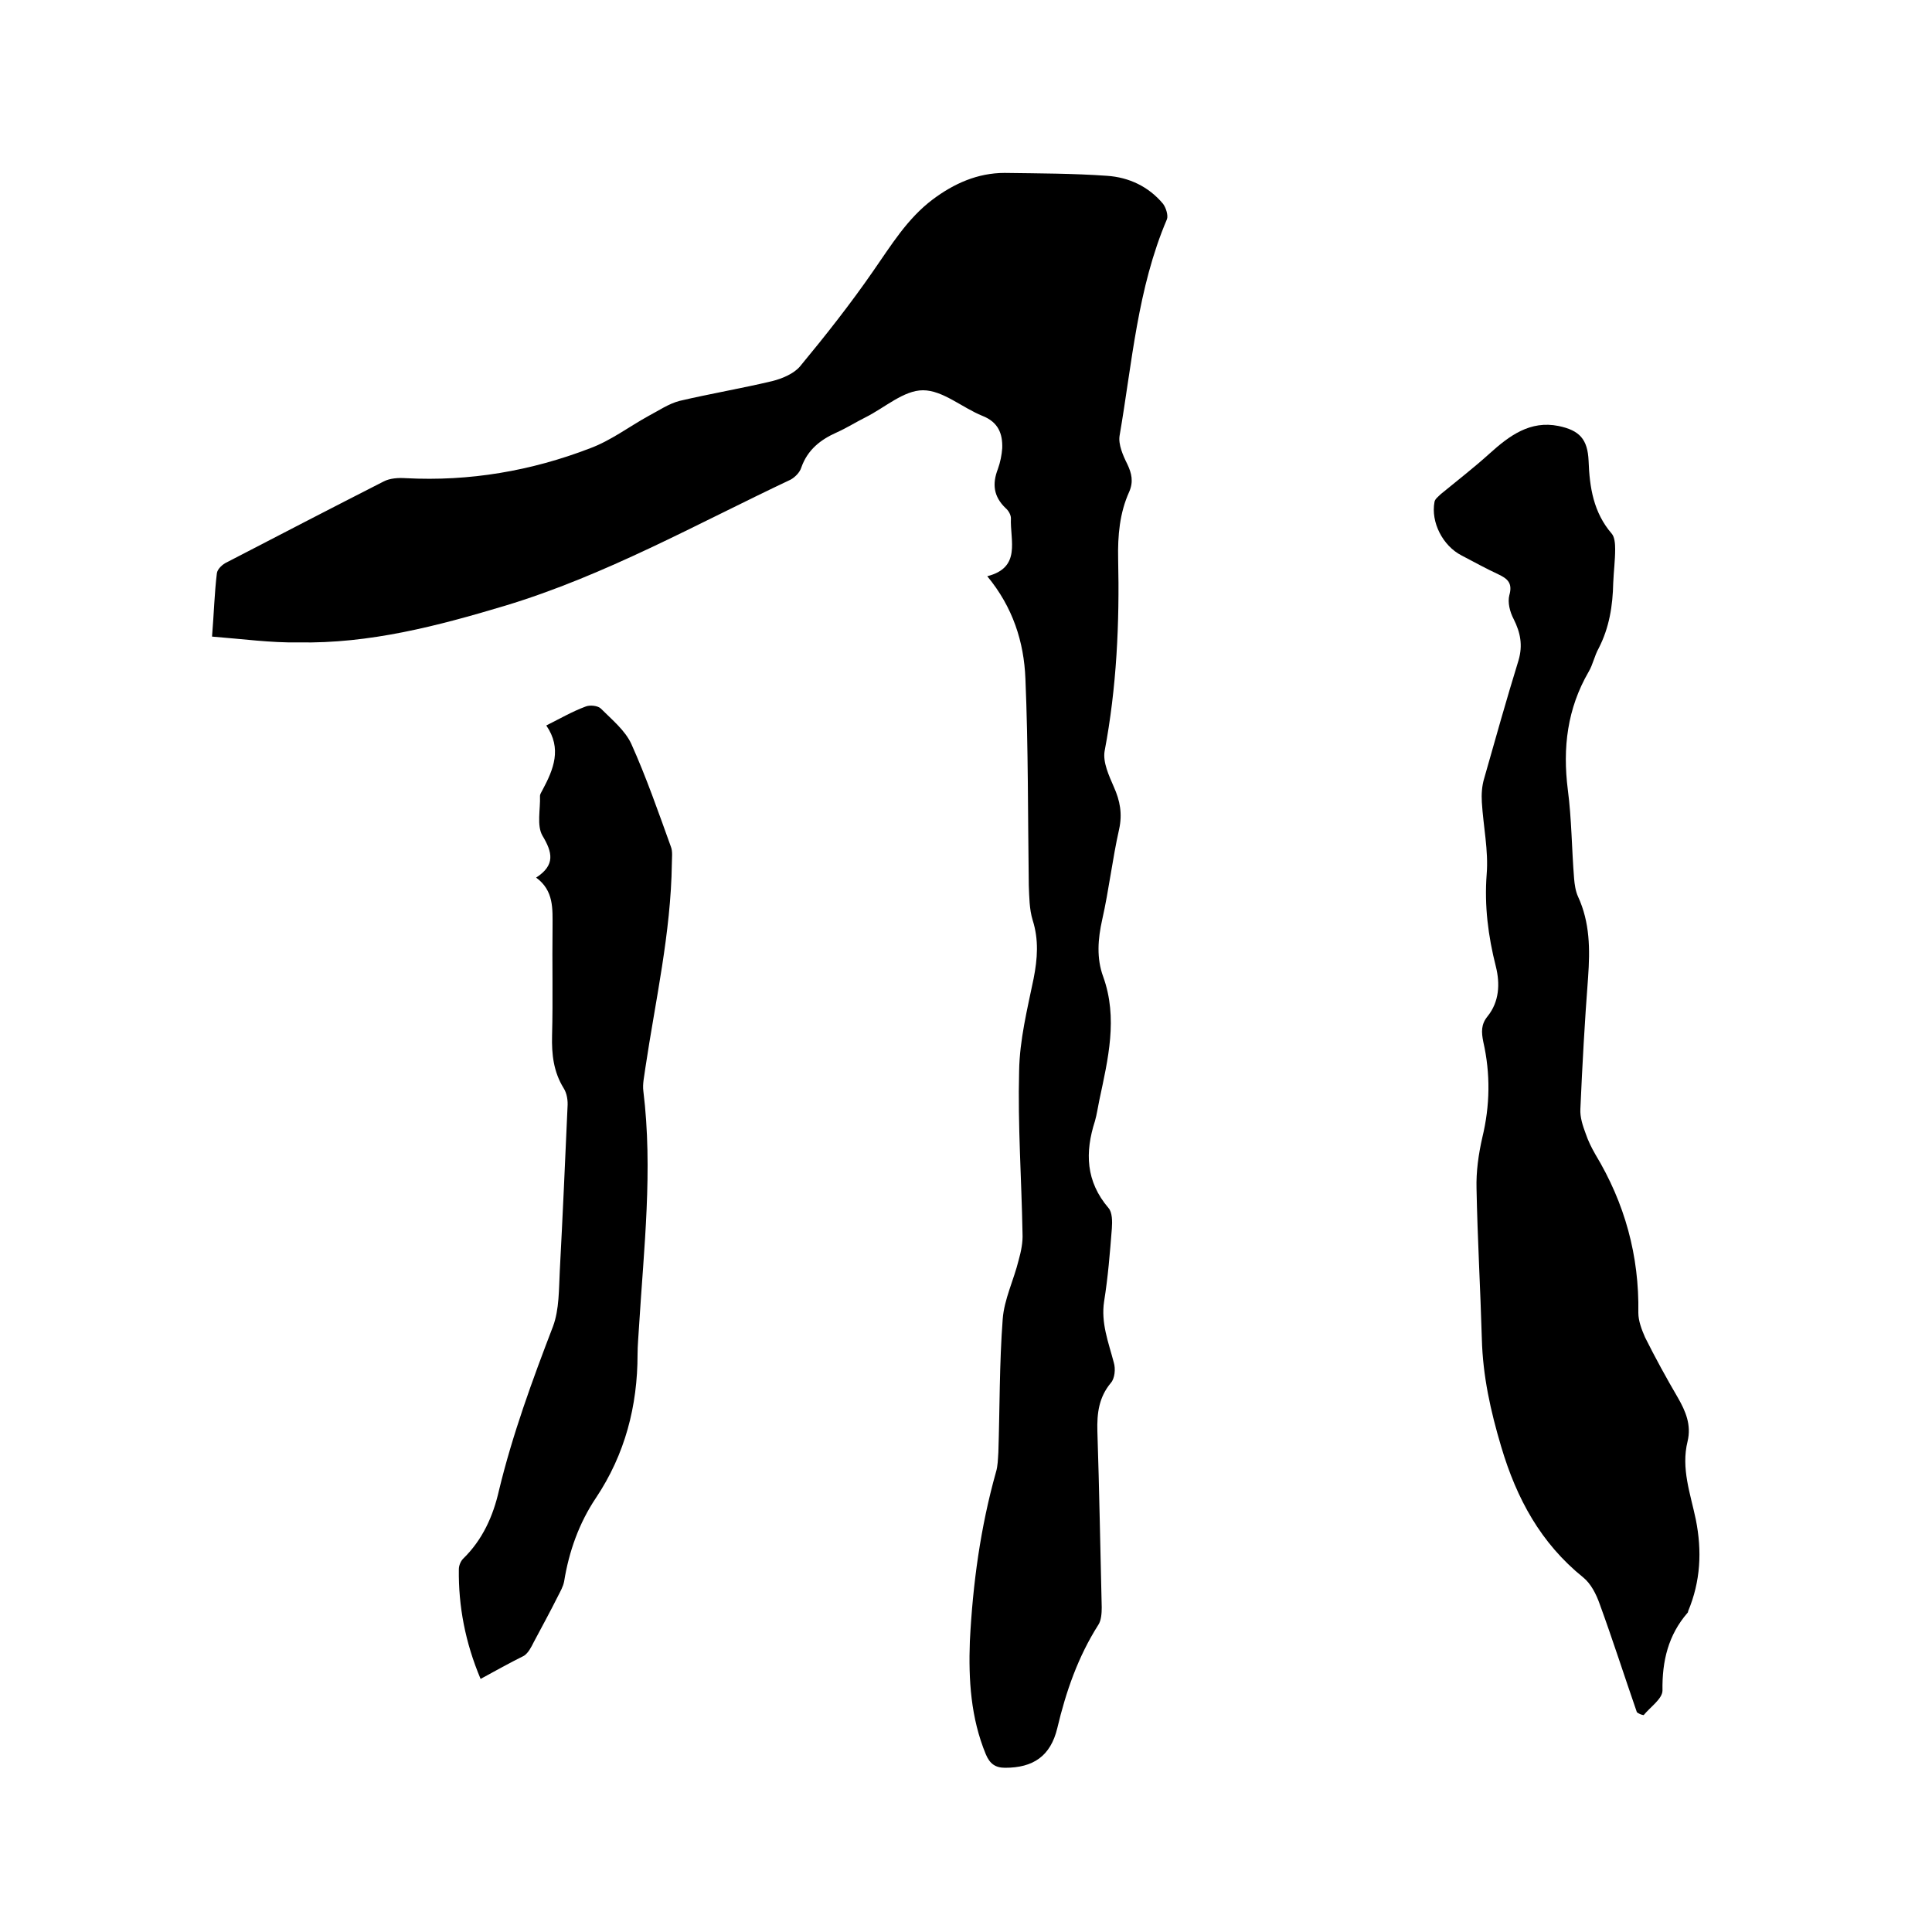
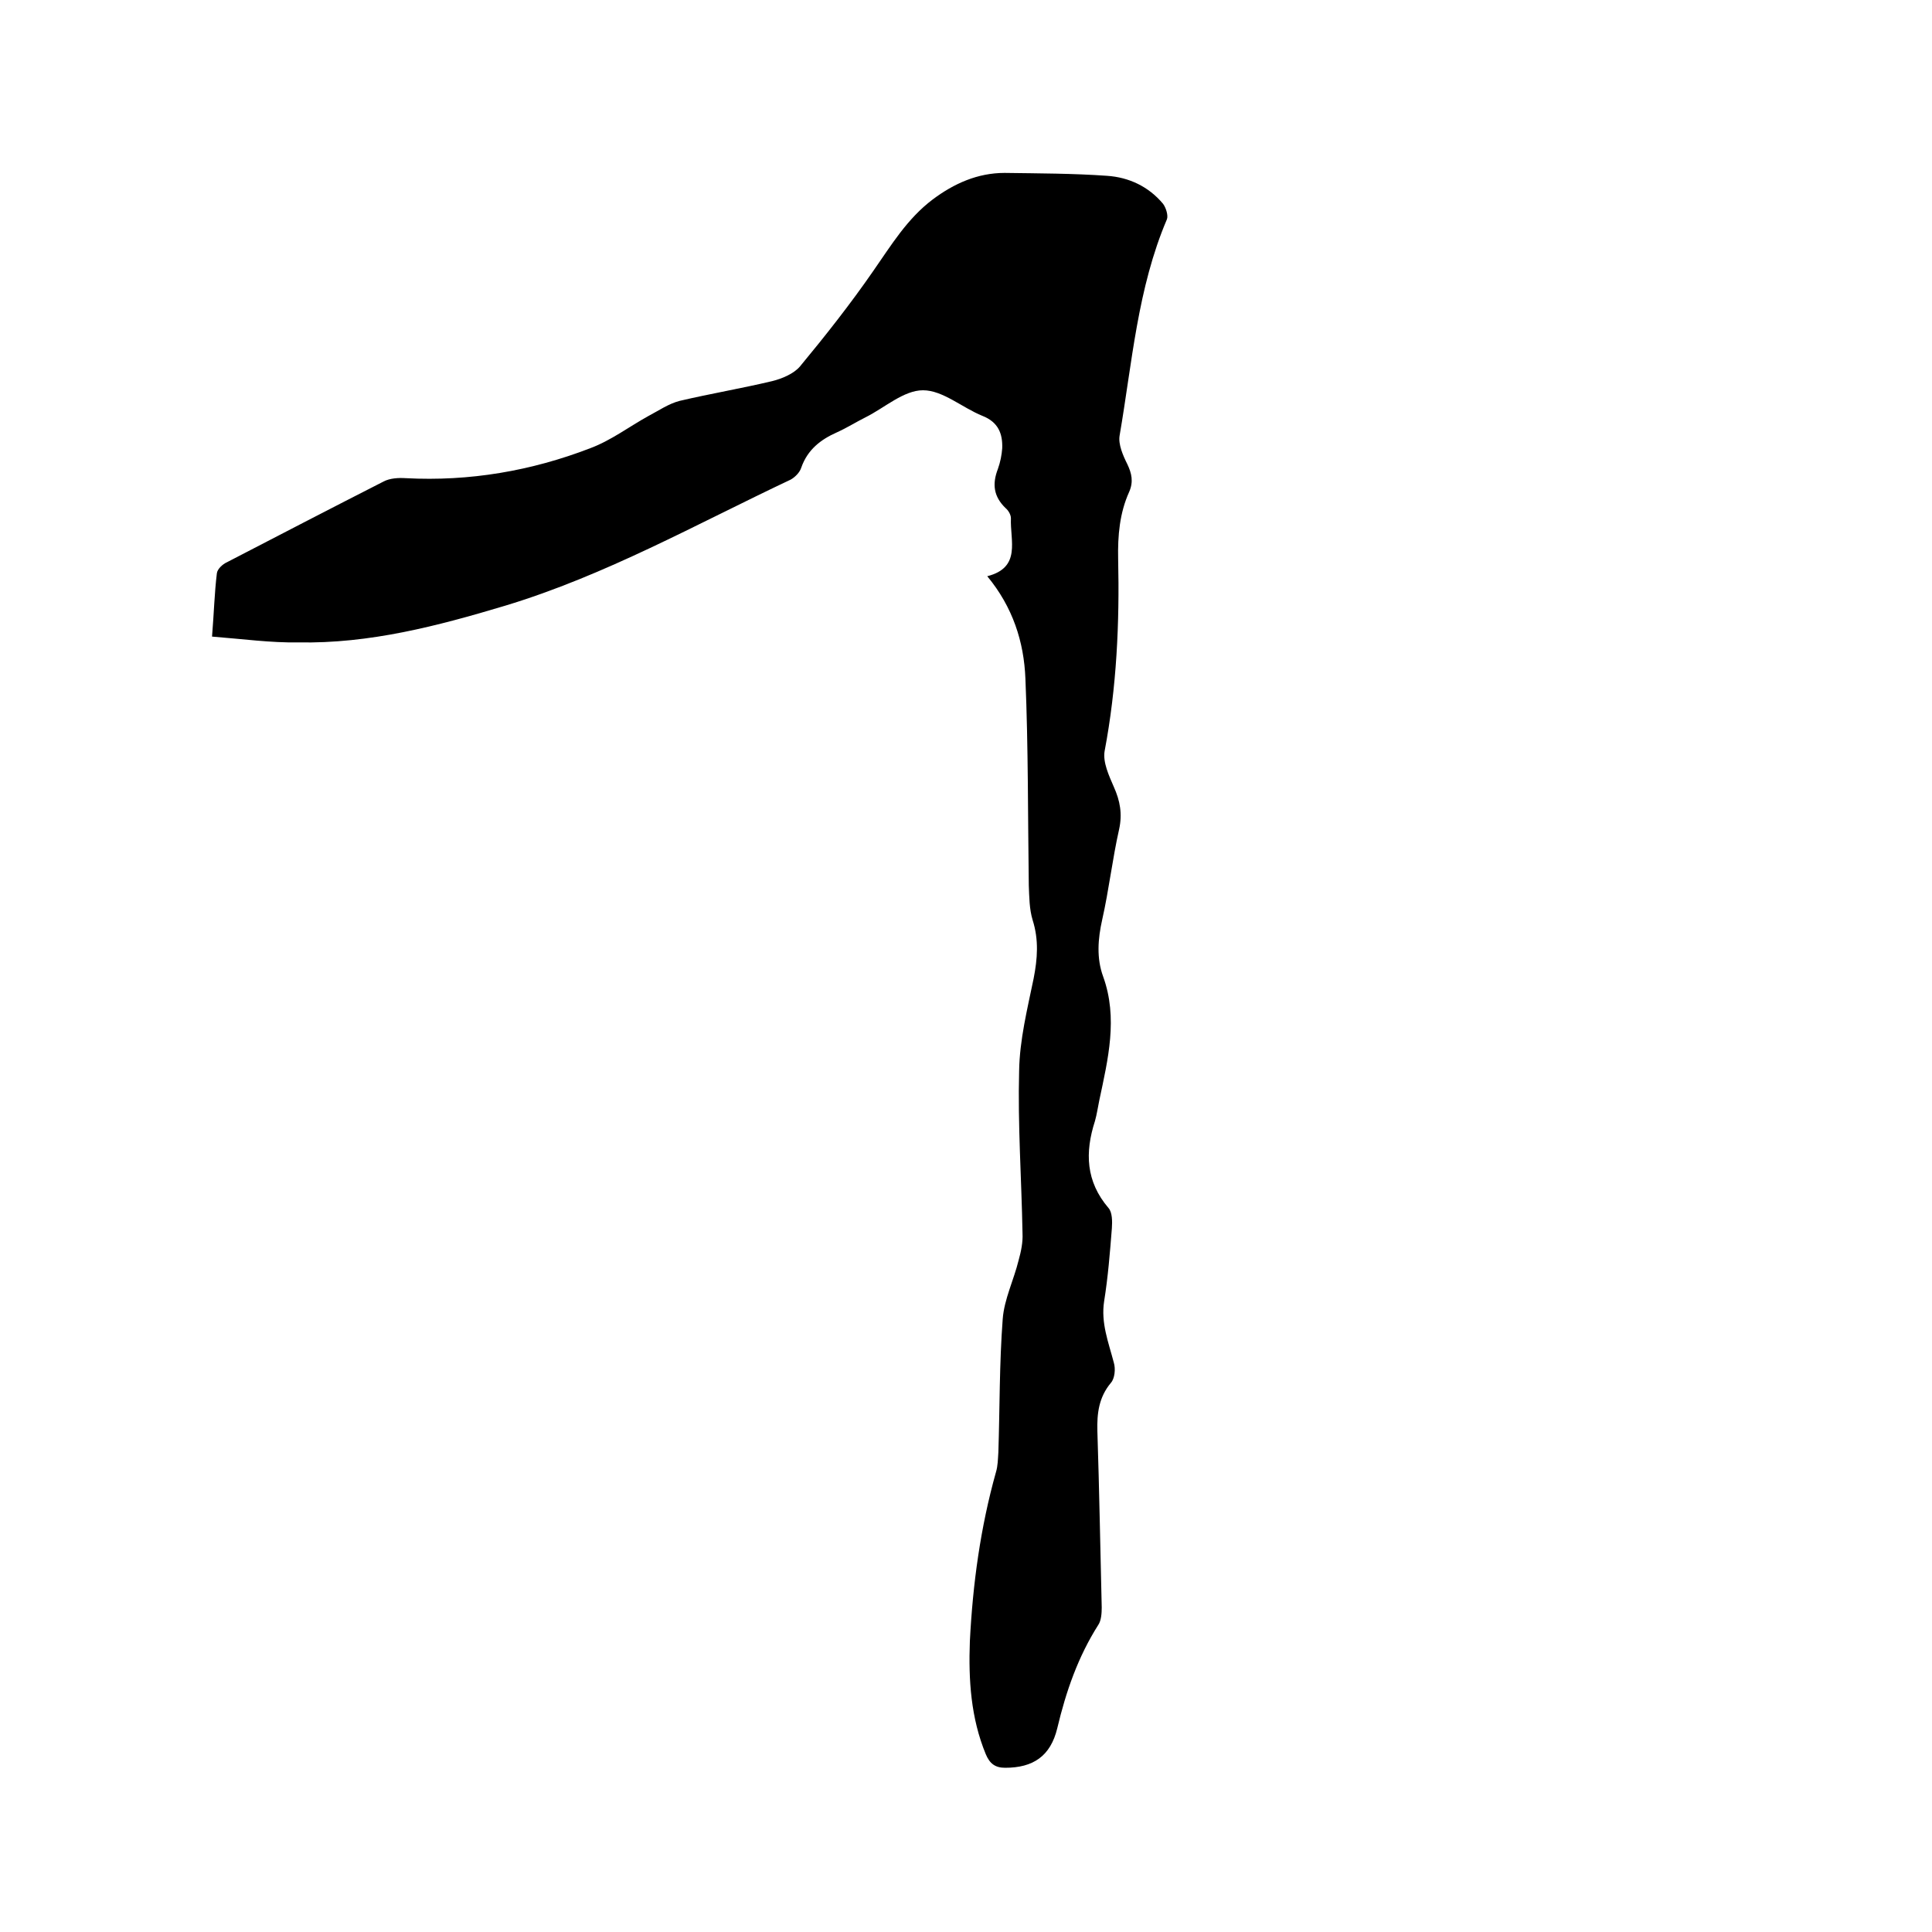
<svg xmlns="http://www.w3.org/2000/svg" enable-background="new 0 0 400 400" viewBox="0 0 400 400">
  <path d="m43.9 131.8c.4-4.9.5-9 1-13.1.1-.9 1.2-1.9 2.1-2.3 10.8-5.6 21.6-11.2 32.4-16.7 1.3-.7 3.1-.8 4.6-.7 13.2.7 26-1.5 38.2-6.2 4.3-1.6 8.1-4.5 12.1-6.7 2.1-1.1 4.1-2.5 6.4-3.1 6.4-1.5 12.9-2.6 19.2-4.1 2-.5 4.4-1.5 5.7-3 5.3-6.4 10.5-13 15.2-19.8 3.7-5.3 7-10.8 12.3-14.8 4.4-3.3 9.3-5.5 14.9-5.5 7.1.1 14.2.1 21.2.6 4.5.3 8.6 2.2 11.6 5.8.6.8 1.1 2.4.8 3.2-6.1 14.3-7.2 29.7-9.8 44.8-.3 1.8.7 4.1 1.6 5.9.9 1.9 1.3 3.6.4 5.7-2 4.4-2.4 9.1-2.3 13.9.3 13.3-.3 26.6-2.8 39.8-.4 2.3.9 5.1 1.9 7.4 1.3 2.9 1.8 5.6 1.1 8.8-1.4 6.2-2.1 12.5-3.5 18.7-.9 4-1.2 8 .2 11.8 3.1 8.6 1 17.1-.8 25.6-.3 1.4-.5 2.9-.9 4.3-2.1 6.5-1.9 12.5 2.8 18 .8.9.8 2.8.7 4.2-.4 5.1-.8 10.1-1.6 15.1-.7 4.5.9 8.5 2 12.7.4 1.3.2 3.3-.6 4.2-2.5 3-2.9 6.3-2.8 10 .4 12.2.6 24.3.9 36.5 0 1.2-.1 2.7-.7 3.6-4.2 6.6-6.7 13.8-8.5 21.4-1.4 5.8-5 8.2-10.8 8.2-2.1 0-3.2-.9-4-2.8-3.1-7.5-3.6-15.4-3.3-23.4.6-11.9 2.2-23.6 5.4-35 .4-1.3.4-2.7.5-4.1.3-9.2.2-18.4.9-27.6.3-4.1 2.3-8.1 3.3-12.2.5-1.8.9-3.7.8-5.6-.2-11.2-1-22.4-.7-33.6.1-6.4 1.7-12.8 3-19.1.8-4.1 1.1-8-.2-12.1-.7-2.3-.7-4.8-.8-7.2-.2-14.3-.1-28.6-.7-42.8-.3-7.6-2.6-14.8-7.9-21.2 7.1-1.8 4.7-7.4 4.9-12 0-.7-.5-1.6-1.1-2.1-2.5-2.4-2.8-5-1.6-8.1.5-1.4.8-2.9.9-4.3.1-3-.8-5.4-4.1-6.7-4.2-1.7-8.2-5.3-12.3-5.3-4 0-7.9 3.6-11.9 5.6-2 1-3.9 2.2-5.9 3.1-3.4 1.5-6.1 3.6-7.4 7.3-.3 1-1.3 2-2.2 2.5-19.5 9.2-38.3 19.8-59.1 26.1-14 4.2-28.1 7.9-42.9 7.6-5.6.1-11.4-.7-17.8-1.2z" />
-   <path d="m338.9 354.5c-2.6-7.5-5-15-7.7-22.4-.7-2-1.8-4.2-3.4-5.5-8.8-7.1-13.8-16.3-17-27.1-2.2-7.4-3.8-14.6-4-22.3-.3-10.4-.9-20.7-1.1-31.1-.1-3.5.4-7.1 1.2-10.6 1.6-6.6 1.7-13.2.2-19.8-.4-2-.5-3.6.9-5.3 2.4-3 2.6-6.7 1.7-10.3-1.6-6.3-2.4-12.6-1.9-19.1.4-4.9-.7-9.9-1-14.9-.1-1.6 0-3.4.5-5 2.3-8.1 4.6-16.3 7.1-24.4.9-3.1.4-5.7-1-8.5-.8-1.5-1.3-3.5-.9-5 .7-2.5-.4-3.4-2.3-4.3-2.6-1.2-5.1-2.6-7.6-3.9-3.9-2-6.4-6.9-5.6-11.1.1-.6.8-1.1 1.3-1.6 3.4-2.8 6.9-5.5 10.1-8.4 4.1-3.7 8.4-6.9 14.3-5.7 4.3.9 6 2.7 6.2 7.2.2 5.5 1 10.7 4.8 15.1.6.7.7 2.1.7 3.2 0 2.3-.3 4.6-.4 7-.1 4.7-.8 9.2-3 13.5-.9 1.6-1.2 3.4-2.1 4.9-4.4 7.6-5.4 15.7-4.3 24.4.8 6.1.8 12.2 1.3 18.4.1 1.2.3 2.6.8 3.7 2.5 5.4 2.5 11 2.1 16.7-.7 9.1-1.2 18.2-1.6 27.3-.1 1.7.5 3.5 1.1 5.1.5 1.5 1.2 2.9 2 4.3 6.1 10.1 9.1 21 8.9 32.8 0 1.7.7 3.5 1.4 5.1 2.1 4.2 4.4 8.4 6.8 12.5 1.6 2.8 2.8 5.6 2 9-1.4 5.6.6 10.9 1.7 16.2 1.3 6.5 1 12.8-1.6 19 0 .1 0 .2-.1.3-4 4.6-5.3 10-5.2 16.1 0 1.7-2.5 3.4-3.9 5.1-.6-.1-1-.3-1.4-.6z" />
-   <path d="m99.5 347.6c-3.2-7.6-4.6-15.1-4.5-22.7 0-.8.4-1.7.9-2.2 4-3.9 6.2-8.8 7.4-14.1 2.8-11.6 6.9-22.8 11.2-34 1.3-3.5 1.2-7.7 1.4-11.5.6-11.3 1.1-22.6 1.6-33.9.1-1.3-.1-2.8-.8-3.9-2.1-3.4-2.5-7-2.4-10.9.2-7.5 0-15 .1-22.5 0-3.7.3-7.5-3.4-10.2 4-2.6 3.4-5.2 1.3-8.7-1.2-2.1-.4-5.4-.5-8.2 0-.4.3-.8.5-1.2 2.3-4.3 4.1-8.6.8-13.4 3-1.5 5.4-2.9 8.1-3.9.9-.4 2.6-.2 3.2.4 2.3 2.3 5 4.5 6.3 7.3 3.1 6.9 5.6 14.1 8.2 21.3.4 1 .2 2.3.2 3.5-.2 14.4-3.4 28.3-5.5 42.4-.2 1.6-.6 3.2-.4 4.7 2 16.3.1 32.5-.9 48.8-.1 1.9-.3 3.8-.3 5.7 0 10.7-2.6 20.7-8.6 29.7-3.5 5.2-5.6 11.1-6.6 17.3-.2 1.1-.8 2.1-1.3 3.1-1.6 3.2-3.3 6.3-5 9.5-.5 1-1.1 2.2-2 2.8-3 1.5-5.9 3.1-9 4.8z" />
</svg>